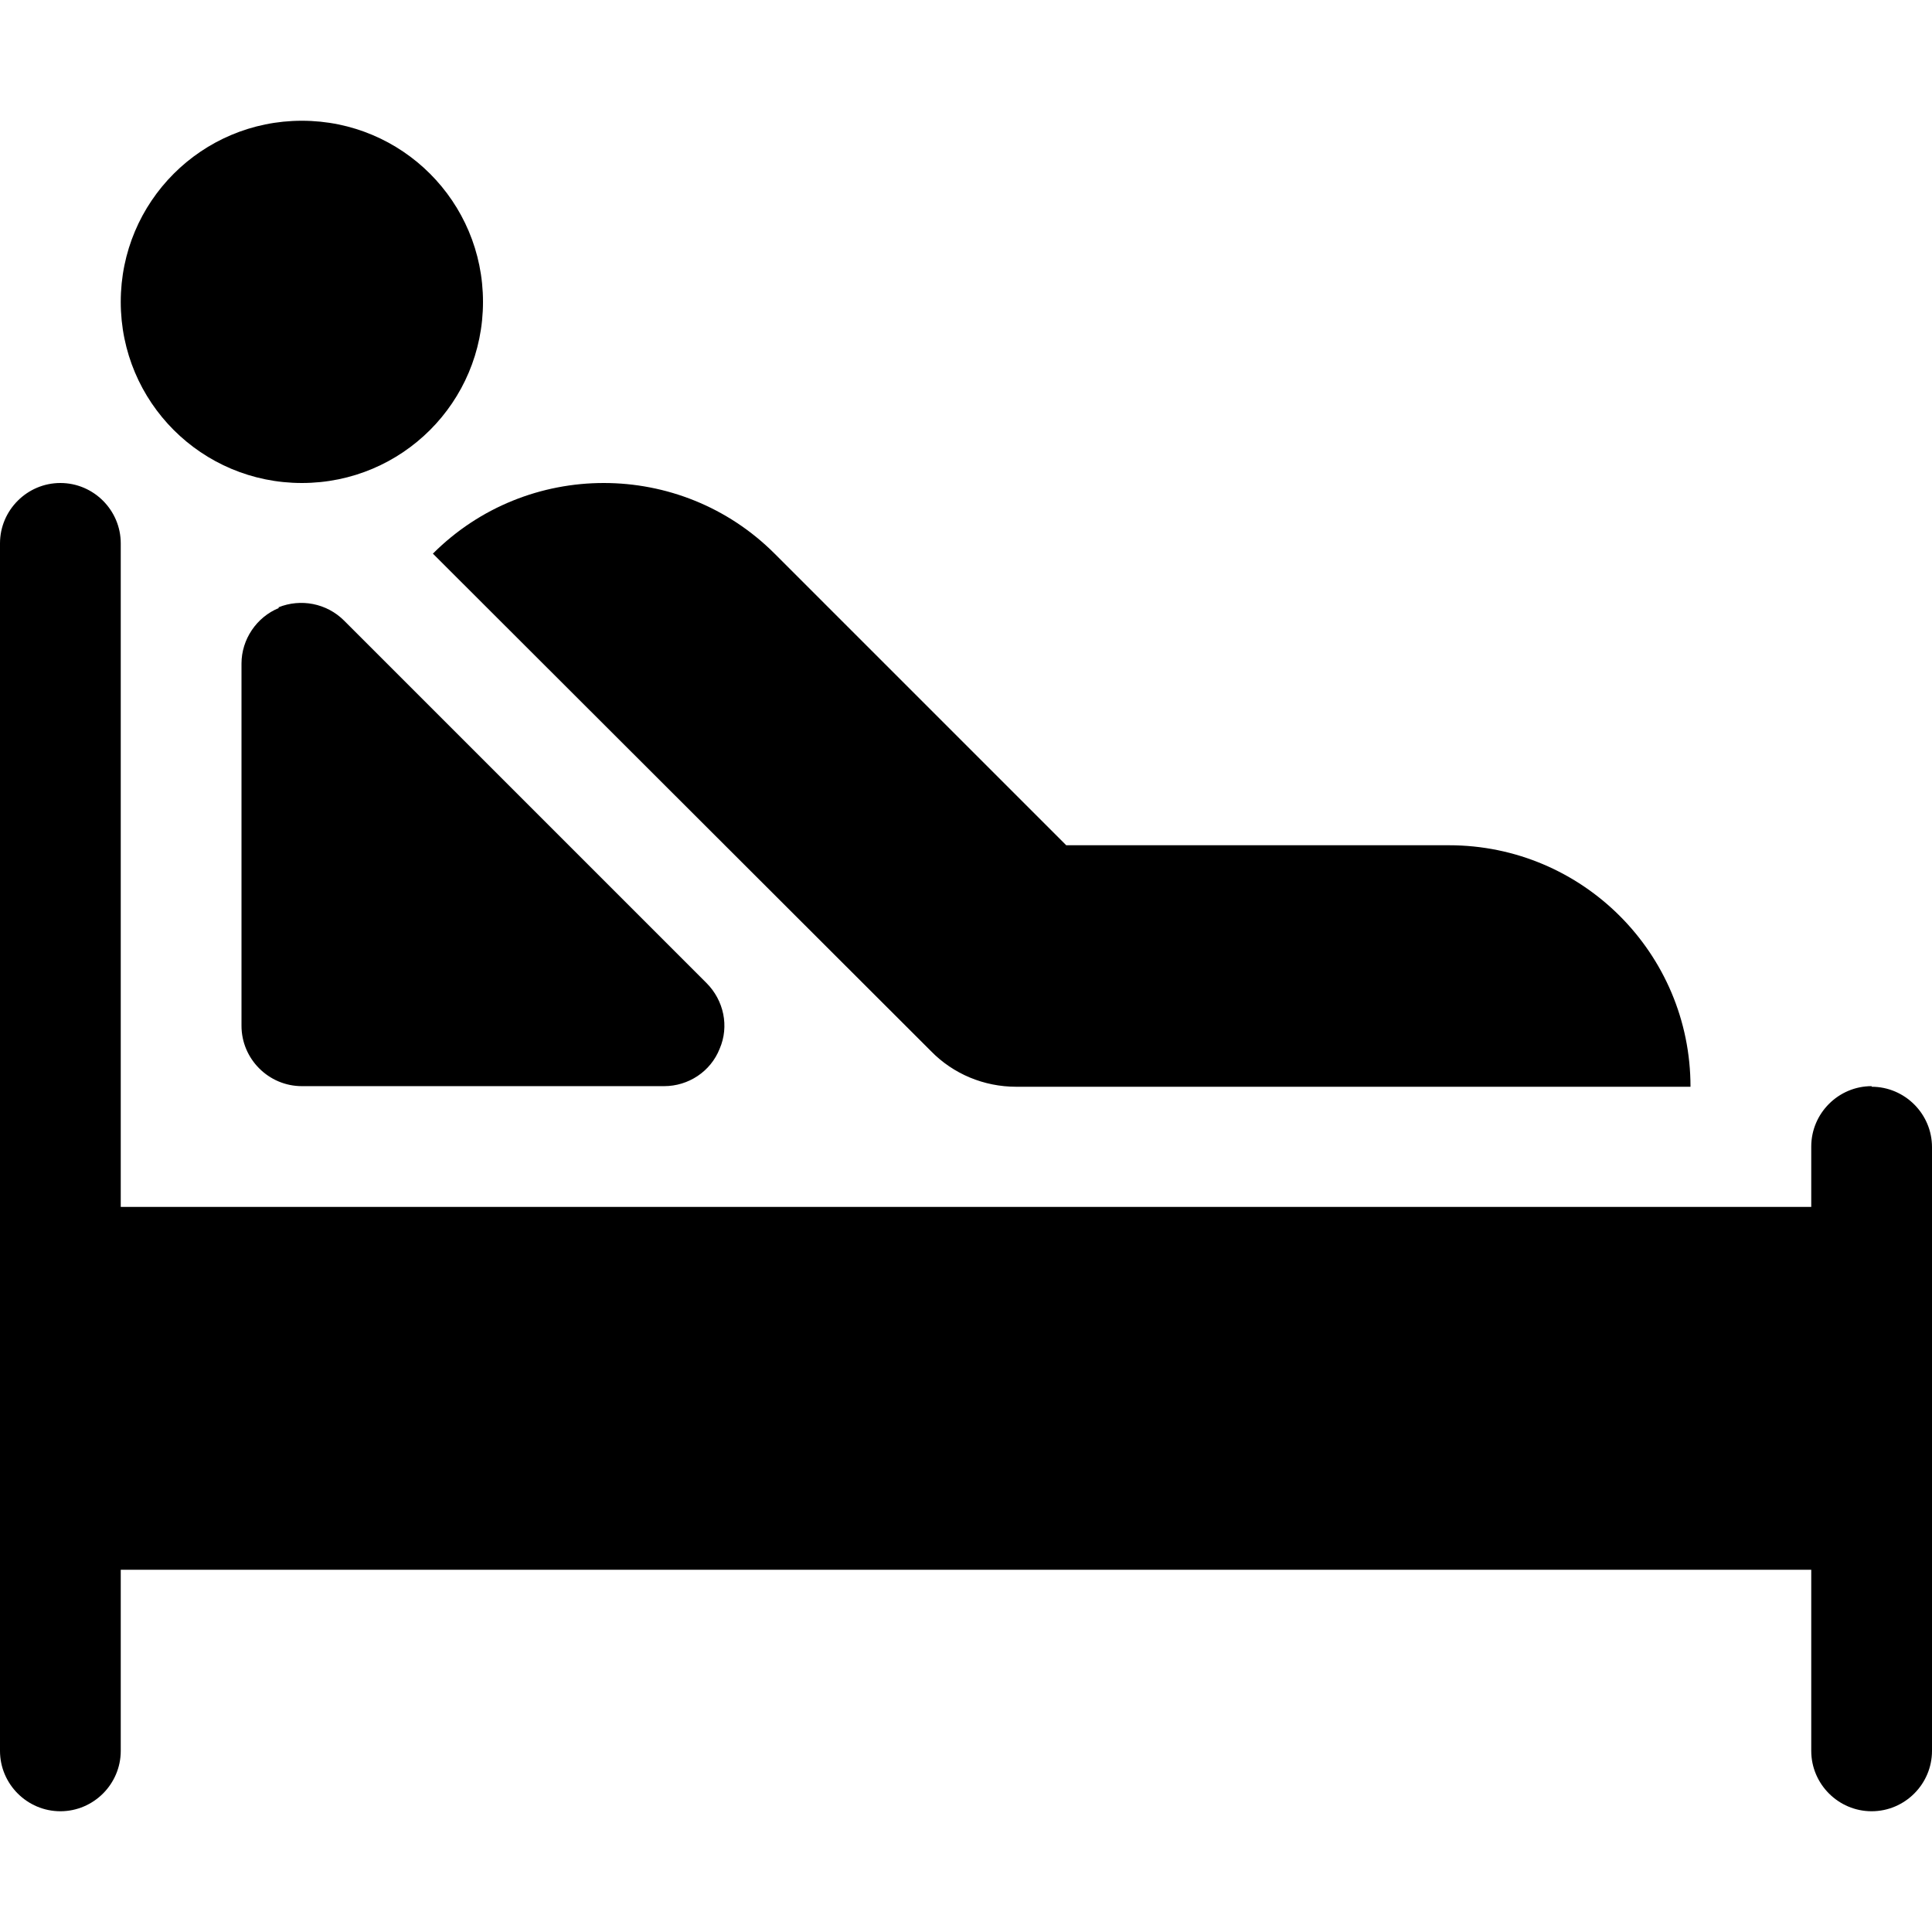
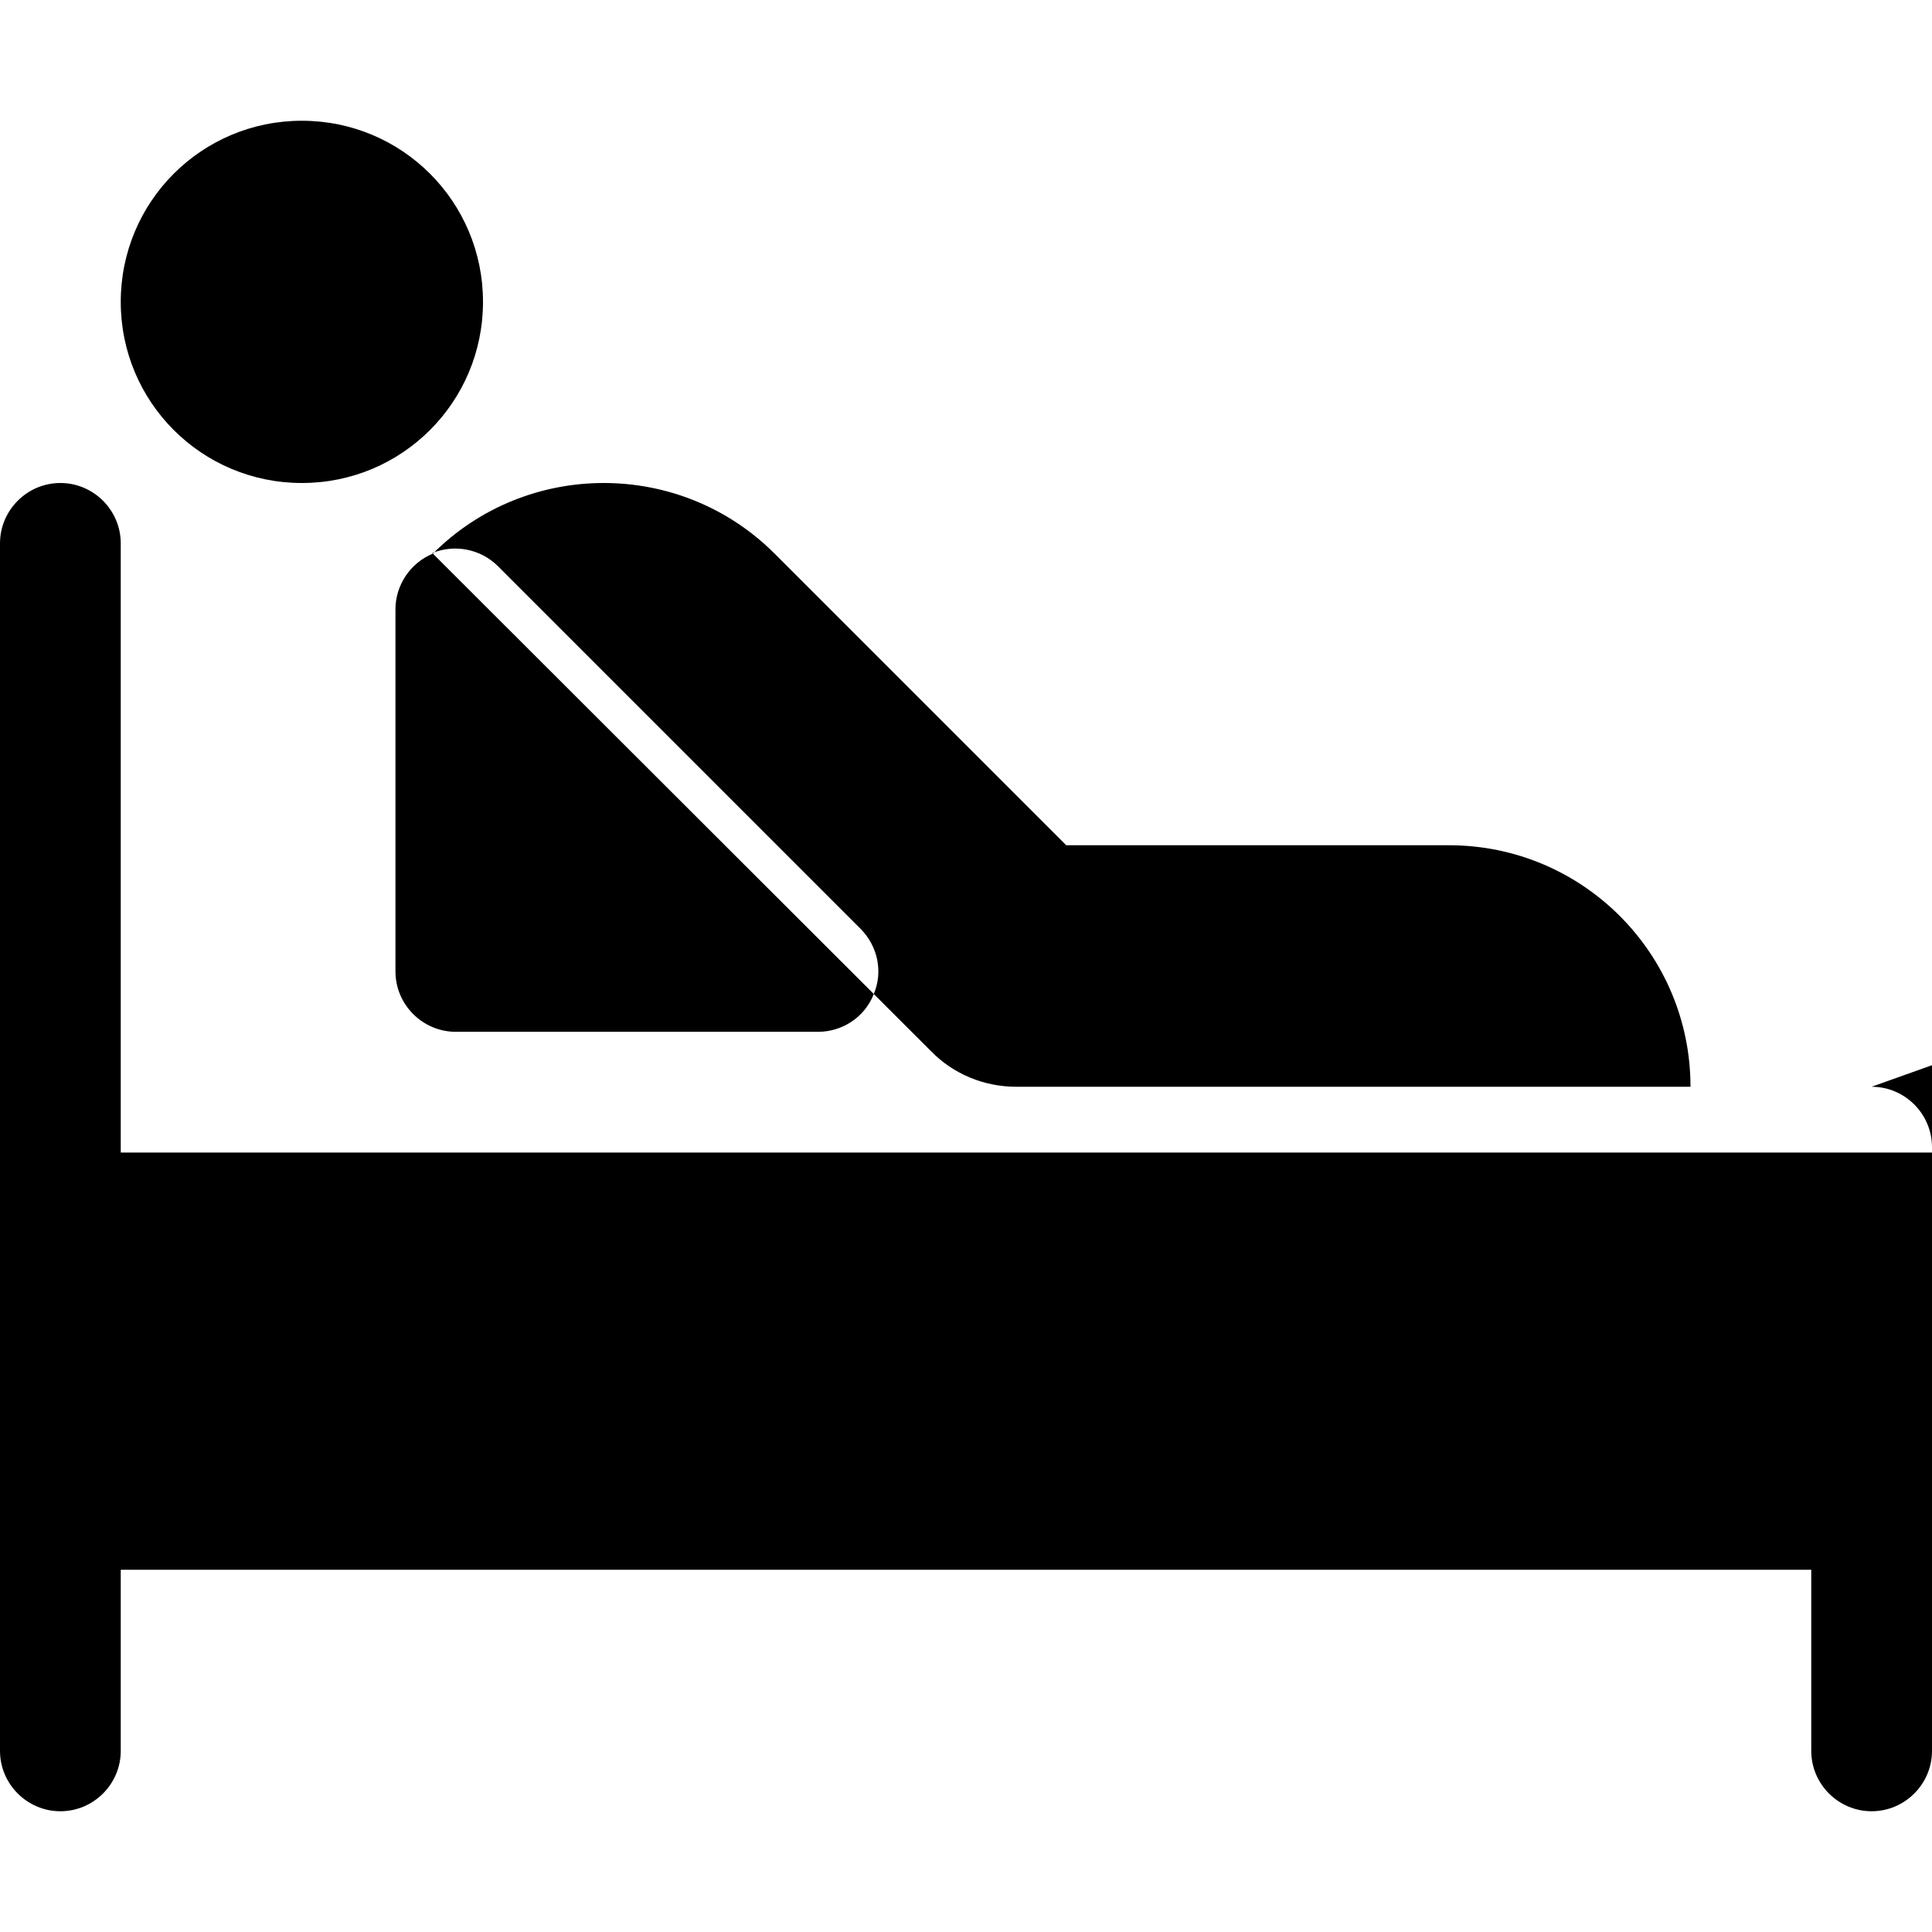
<svg xmlns="http://www.w3.org/2000/svg" id="a" width="32" height="32" viewBox="0 0 32 32">
-   <path d="M7.17,9.17c1.56-1.56,4.1-1.56,5.66,0l4.83,4.83h6.34c2.21,0,4,1.79,4,4h-11.17c-.53,0-1.04-.21-1.41-.59L7.17,9.17Zm-2.55,.9c-.37,.15-.62,.52-.62,.92v6c0,.55,.45,1,1,1h6c.4,0,.77-.24,.92-.62,.16-.37,.07-.8-.22-1.09l-6-6c-.29-.29-.72-.37-1.09-.22Zm26.38,7.92c-.55,0-1,.45-1,1v1H2V9c0-.55-.45-1-1-1s-1,.45-1,1V29c0,.55,.45,1,1,1s1-.45,1-1v-3H30v3c0,.55,.45,1,1,1s1-.45,1-1v-10c0-.55-.45-1-1-1ZM5,8c1.66,0,3-1.34,3-3s-1.34-3-3-3-3,1.34-3,3,1.34,3,3,3Z" />
+   <path d="M7.17,9.17c1.56-1.56,4.1-1.56,5.66,0l4.83,4.83h6.34c2.21,0,4,1.79,4,4h-11.17c-.53,0-1.04-.21-1.41-.59L7.17,9.17Zc-.37,.15-.62,.52-.62,.92v6c0,.55,.45,1,1,1h6c.4,0,.77-.24,.92-.62,.16-.37,.07-.8-.22-1.09l-6-6c-.29-.29-.72-.37-1.09-.22Zm26.38,7.92c-.55,0-1,.45-1,1v1H2V9c0-.55-.45-1-1-1s-1,.45-1,1V29c0,.55,.45,1,1,1s1-.45,1-1v-3H30v3c0,.55,.45,1,1,1s1-.45,1-1v-10c0-.55-.45-1-1-1ZM5,8c1.66,0,3-1.34,3-3s-1.34-3-3-3-3,1.34-3,3,1.34,3,3,3Z" />
</svg>